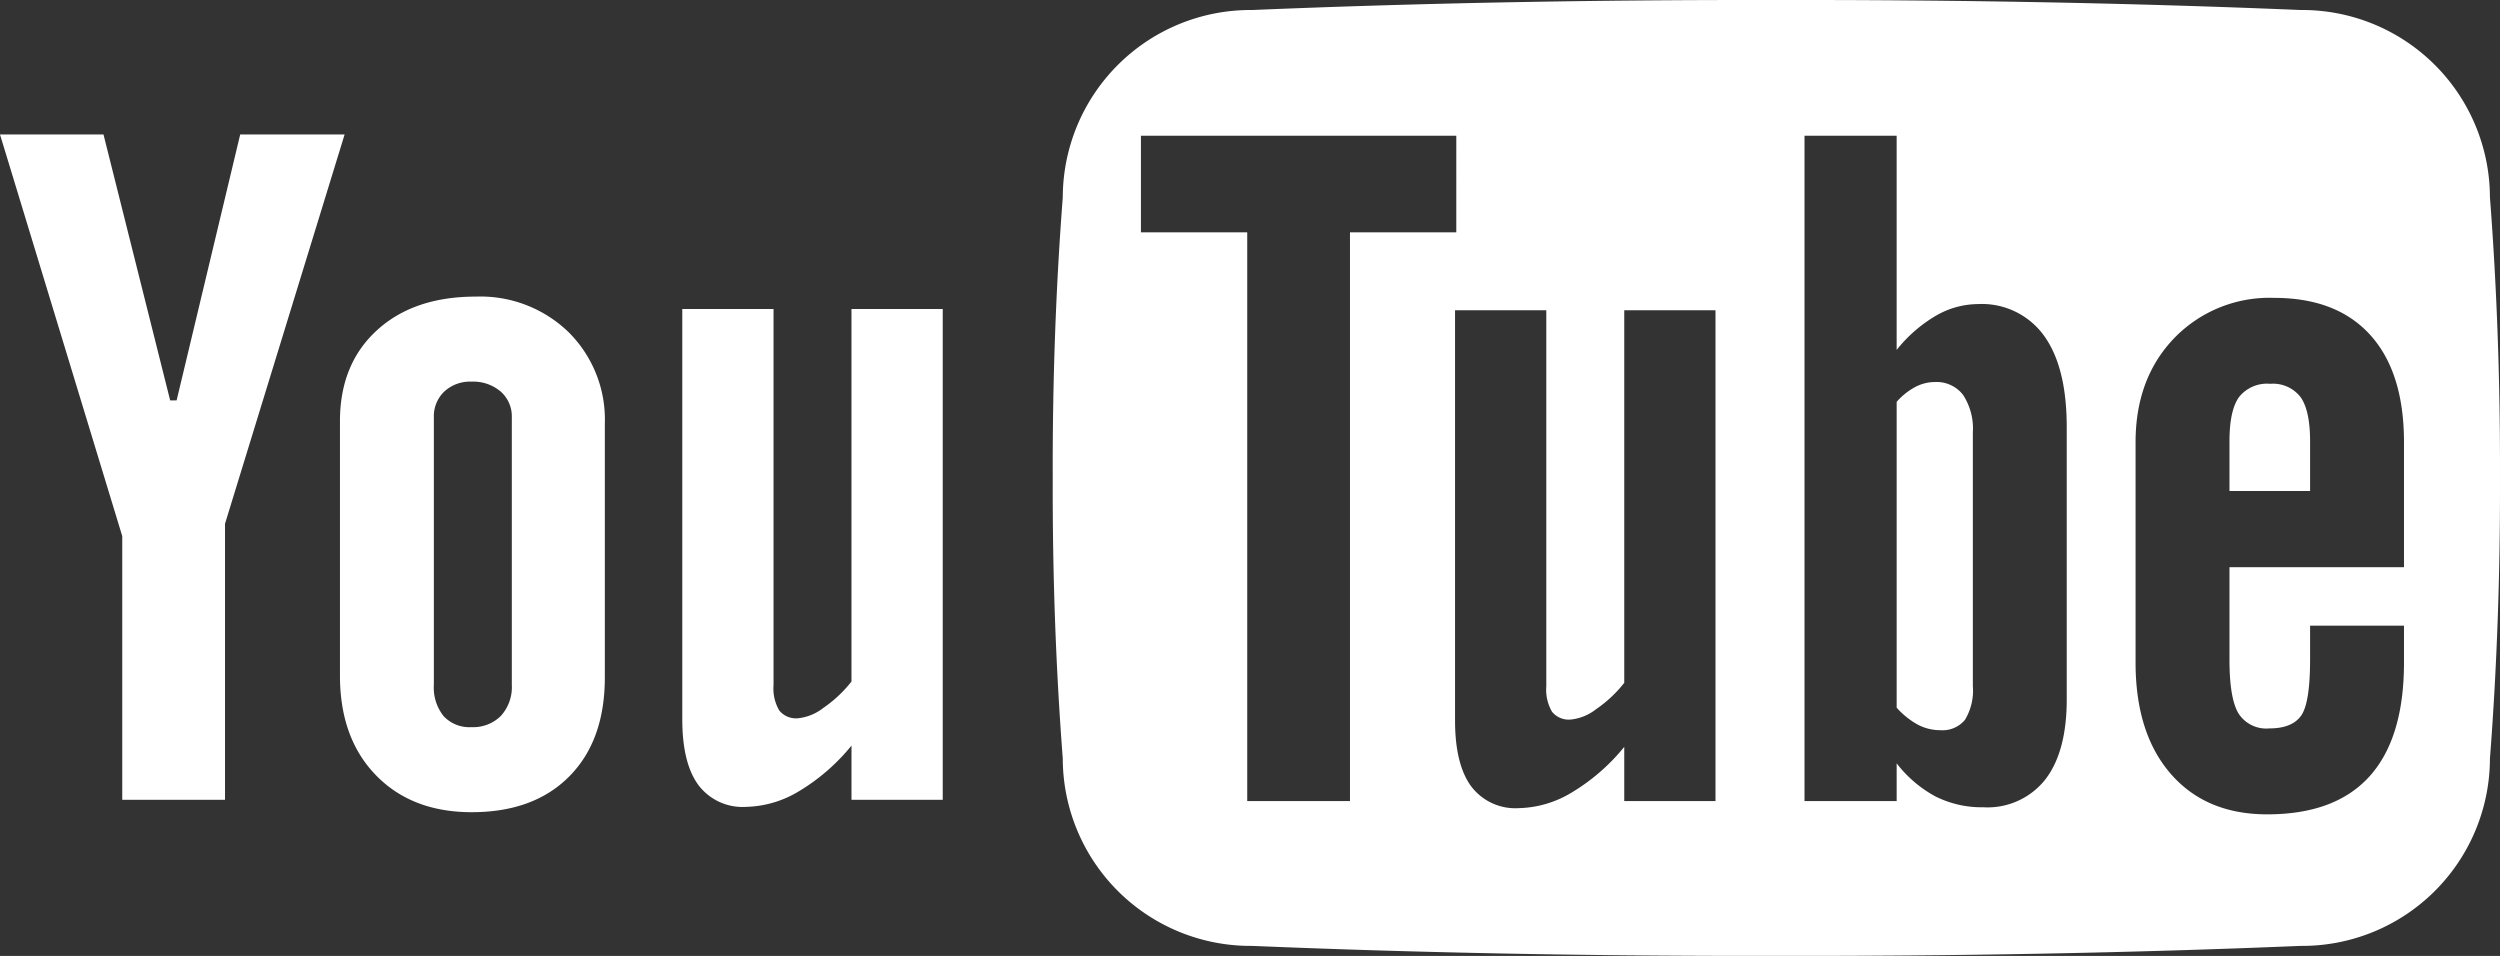
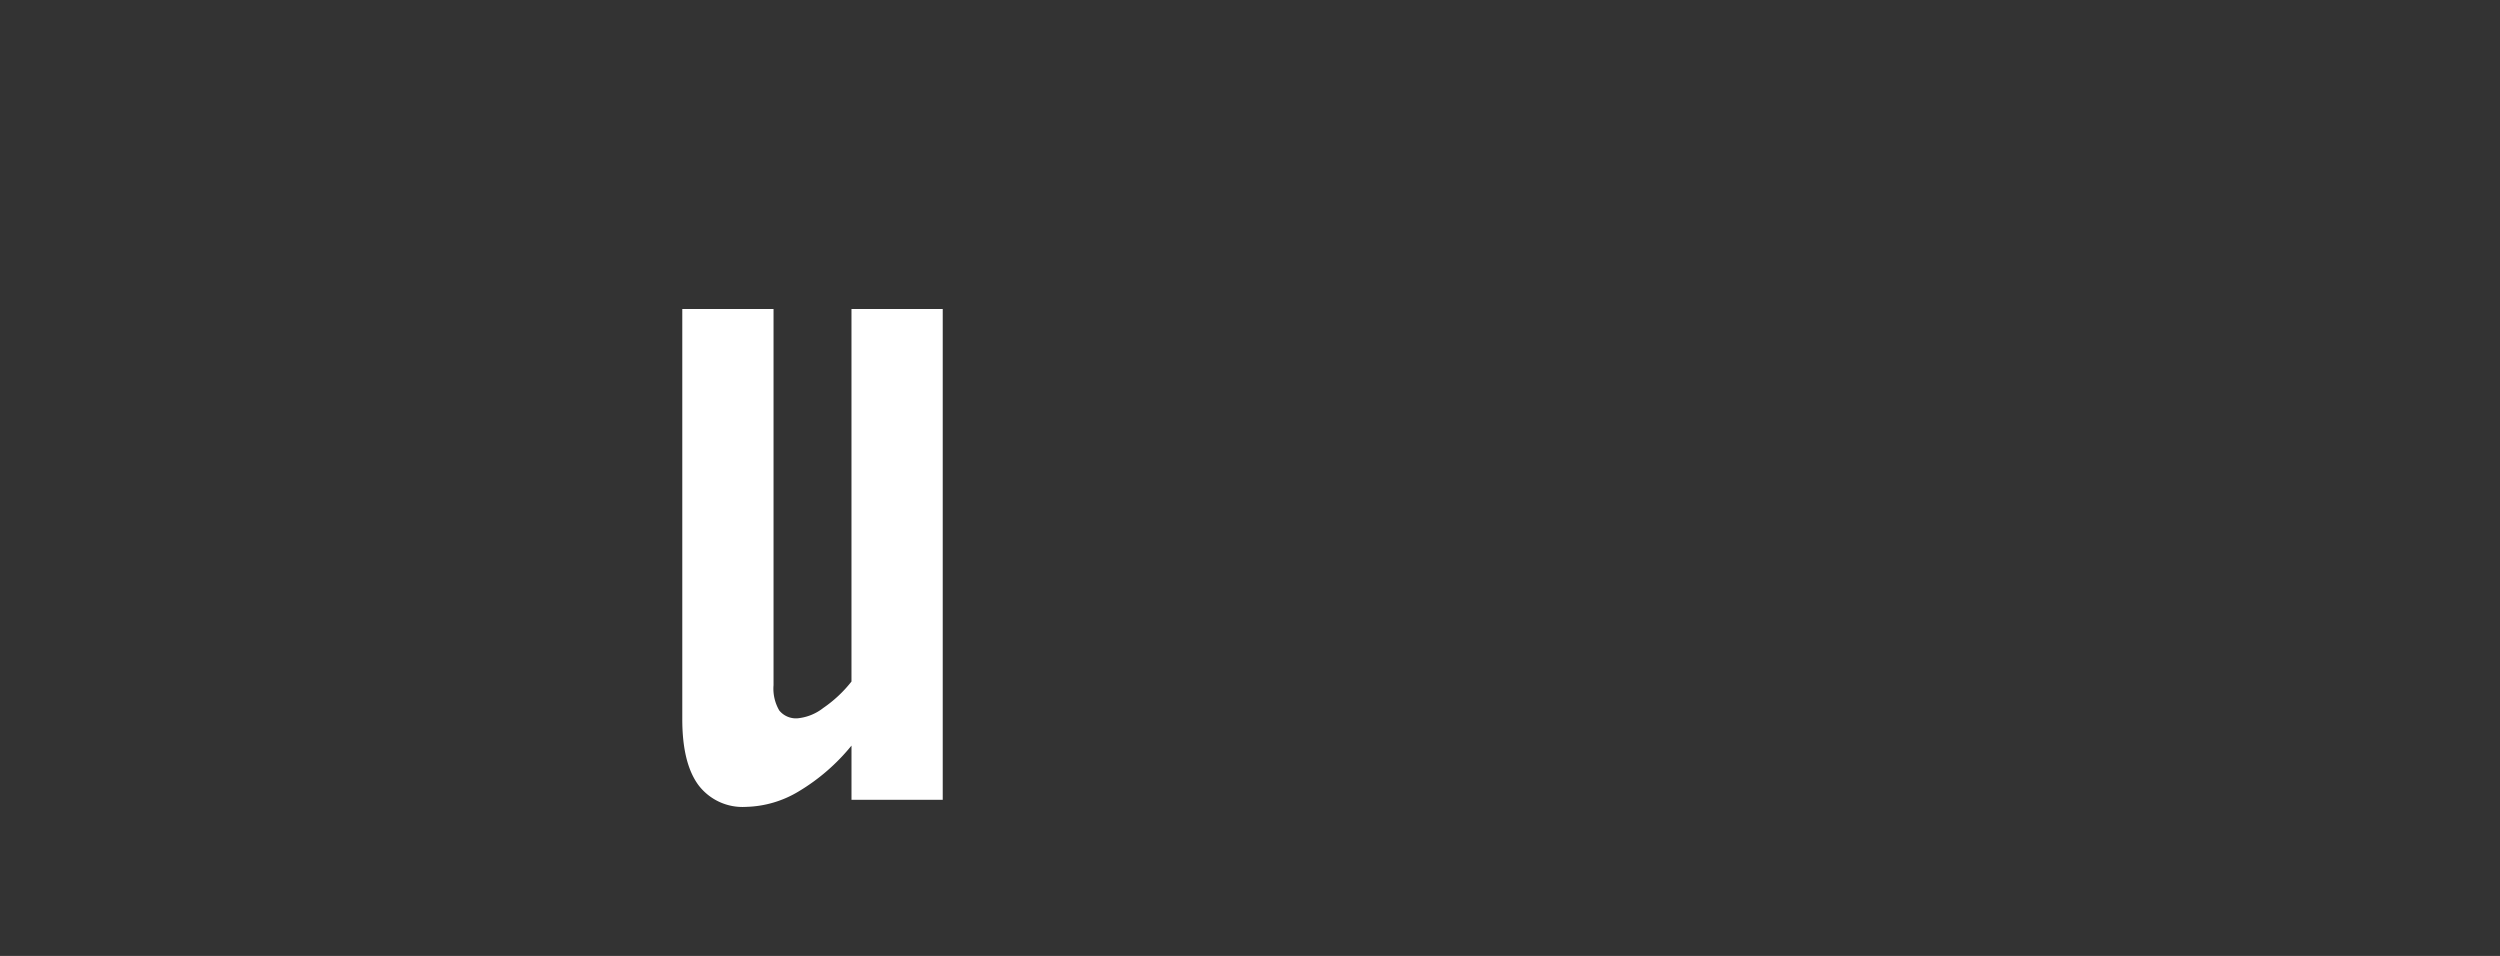
<svg xmlns="http://www.w3.org/2000/svg" width="297.766" height="113.854" viewBox="0 0 297.766 113.854">
  <rect x="0" y="0" width="297.766" height="113.854" fill="#333333" stroke="none" />
  <defs>
    <style>
      .cls-1 {
        fill: #fff;
      }
    </style>
  </defs>
  <title>snsLogoYoutube</title>
  <g id="レイヤー_2" data-name="レイヤー 2">
    <g id="Layer_1" data-name="Layer 1">
      <g>
-         <path class="cls-1" d="M270.4,45.714a4.255,4.255,0,0,0-3.724,1.589q-1.134,1.59-1.131,5.261v5.917h9.601V52.564q0-3.67-1.131-5.261A4.135,4.135,0,0,0,270.4,45.714Z" />
-         <path class="cls-1" d="M230.44,45.503a5.043,5.043,0,0,0-2.296.575,8.06,8.06,0,0,0-2.24,1.781V84.286a9.45,9.45,0,0,0,2.573,2.054,5.737,5.737,0,0,0,2.629.63,3.454,3.454,0,0,0,2.932-1.231,6.732,6.732,0,0,0,.941-4.028V51.529a7.348,7.348,0,0,0-1.162-4.491A3.977,3.977,0,0,0,230.44,45.503Z" />
-         <path class="cls-1" d="M296.578,23.644l-.011-.129v-.129a22.368,22.368,0,0,0-22.49-22.194h-.07l-.07-.003C254.133.362,233.153-.037,211.569.003,189.999-.037,169.018.362,149.214,1.189l-.07.003h-.071a22.369,22.369,0,0,0-22.49,22.194v.129l-.01.129c-.821,10.706-1.22,21.902-1.186,33.293-.034,11.377.365,22.572,1.186,33.275l.01.128v.129A22.369,22.369,0,0,0,149.073,112.663h.07l.07.002c19.808.827,40.787,1.226,62.368,1.186,21.568.04,42.548-.359,62.355-1.186l.07-.002h.07A22.368,22.368,0,0,0,296.567,90.469v-.129l.011-.128c.821-10.708,1.219-21.904,1.186-33.294C297.797,45.547,297.398,34.352,296.578,23.644ZM160.792,95.411H148.553V27.671H135.891V16.17h37.563V27.671H160.792Zm43.535,0h-10.868V88.958a23.843,23.843,0,0,1-6.253,5.433,12.679,12.679,0,0,1-6.307,1.864,6.59,6.59,0,0,1-5.681-2.609q-1.912-2.612-1.912-7.832V36.956h10.868V81.766a5.164,5.164,0,0,0,.683,3.008,2.561,2.561,0,0,0,2.212.93A5.877,5.877,0,0,0,190.099,84.474a15.107,15.107,0,0,0,3.36-3.147V36.956h10.868Zm41.835-12.111q0,6.235-2.554,9.543a8.76,8.76,0,0,1-7.382,3.307,12.274,12.274,0,0,1-5.683-1.281,14.537,14.537,0,0,1-4.639-3.952V95.411H214.929V16.17h10.974v25.51a16.835,16.835,0,0,1,4.665-4.069,10.084,10.084,0,0,1,4.997-1.393,9.132,9.132,0,0,1,7.877,3.746q2.719,3.744,2.719,10.908Zm40.169-15.745H265.545V78.582q0,4.609,1.075,6.394a3.935,3.935,0,0,0,3.671,1.783q2.702,0,3.779-1.508,1.075-1.507,1.076-6.669V74.519h11.185v4.39q0,8.987-4.085,13.536-4.085,4.548-12.202,4.549-7.295,0-11.49-4.822-4.194-4.823-4.194-13.263V52.673q0-7.612,4.607-12.403a15.772,15.772,0,0,1,11.9-4.791q7.457,0,11.461,4.436,4.001,4.437,4.003,12.757Z" />
-       </g>
+         </g>
      <g>
-         <path class="cls-1" d="M0,16.018H12.327l7.941,31.674h.768L28.609,16.018H41.045L26.801,62.378V95.259H14.561V63.859Z" />
-         <path class="cls-1" d="M40.491,50.168q0-6.791,4.389-10.815Q49.269,35.327,56.677,35.327a15.089,15.089,0,0,1,11.054,4.245,14.67,14.67,0,0,1,4.308,10.926V80.69q0,7.504-4.225,11.775-4.224,4.271-11.631,4.272-7.132,0-11.412-4.409-4.28-4.407-4.28-11.857ZM51.675,81.565a5.447,5.447,0,0,0,1.161,3.728,4.184,4.184,0,0,0,3.315,1.313,4.659,4.659,0,0,0,3.51-1.341,5.101,5.101,0,0,0,1.299-3.7V49.73A3.942,3.942,0,0,0,59.633,46.635a5.049,5.049,0,0,0-3.482-1.179,4.512,4.512,0,0,0-3.233,1.179A4.063,4.063,0,0,0,51.675,49.73Z" />
        <path class="cls-1" d="M112.285,36.804V95.259H101.418V88.806a23.856,23.856,0,0,1-6.253,5.433,12.682,12.682,0,0,1-6.308,1.864,6.588,6.588,0,0,1-5.681-2.61q-1.912-2.61-1.911-7.831V36.804h10.868V81.614a5.164,5.164,0,0,0,.682,3.008,2.56,2.56,0,0,0,2.212.93,5.883,5.883,0,0,0,3.03-1.23,15.139,15.139,0,0,0,3.36-3.147V36.804Z" />
      </g>
    </g>
  </g>
</svg>